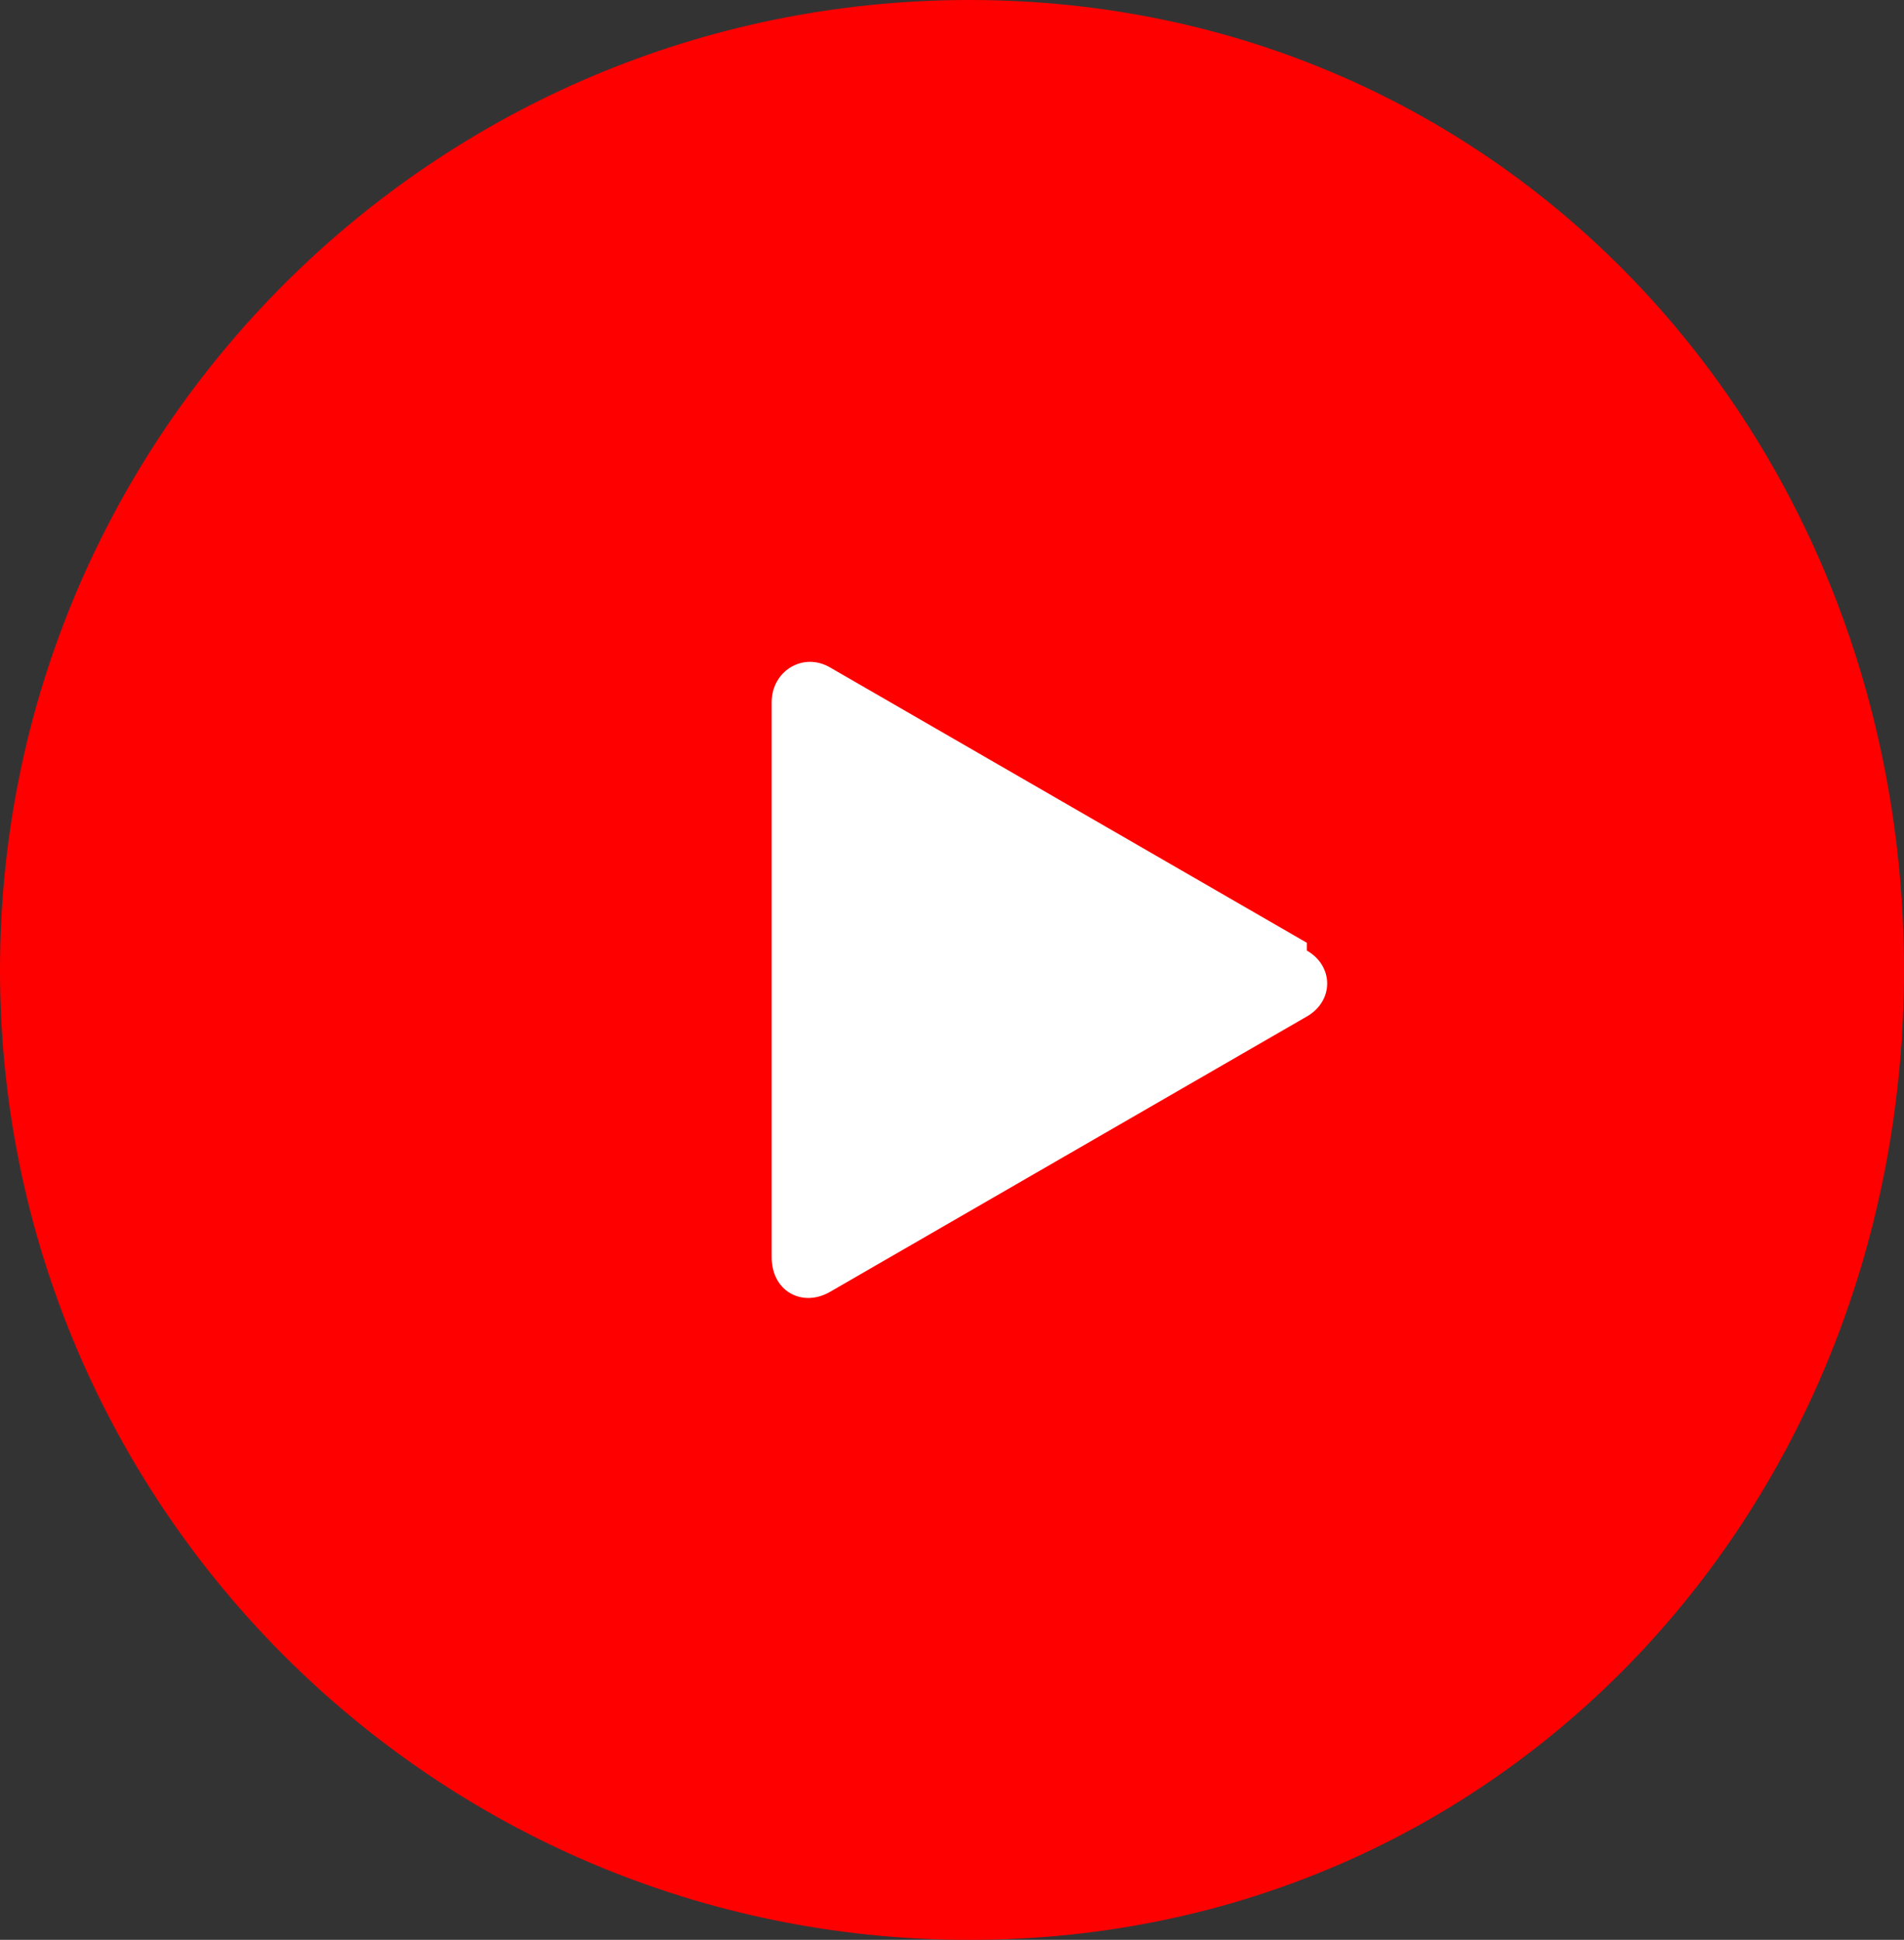
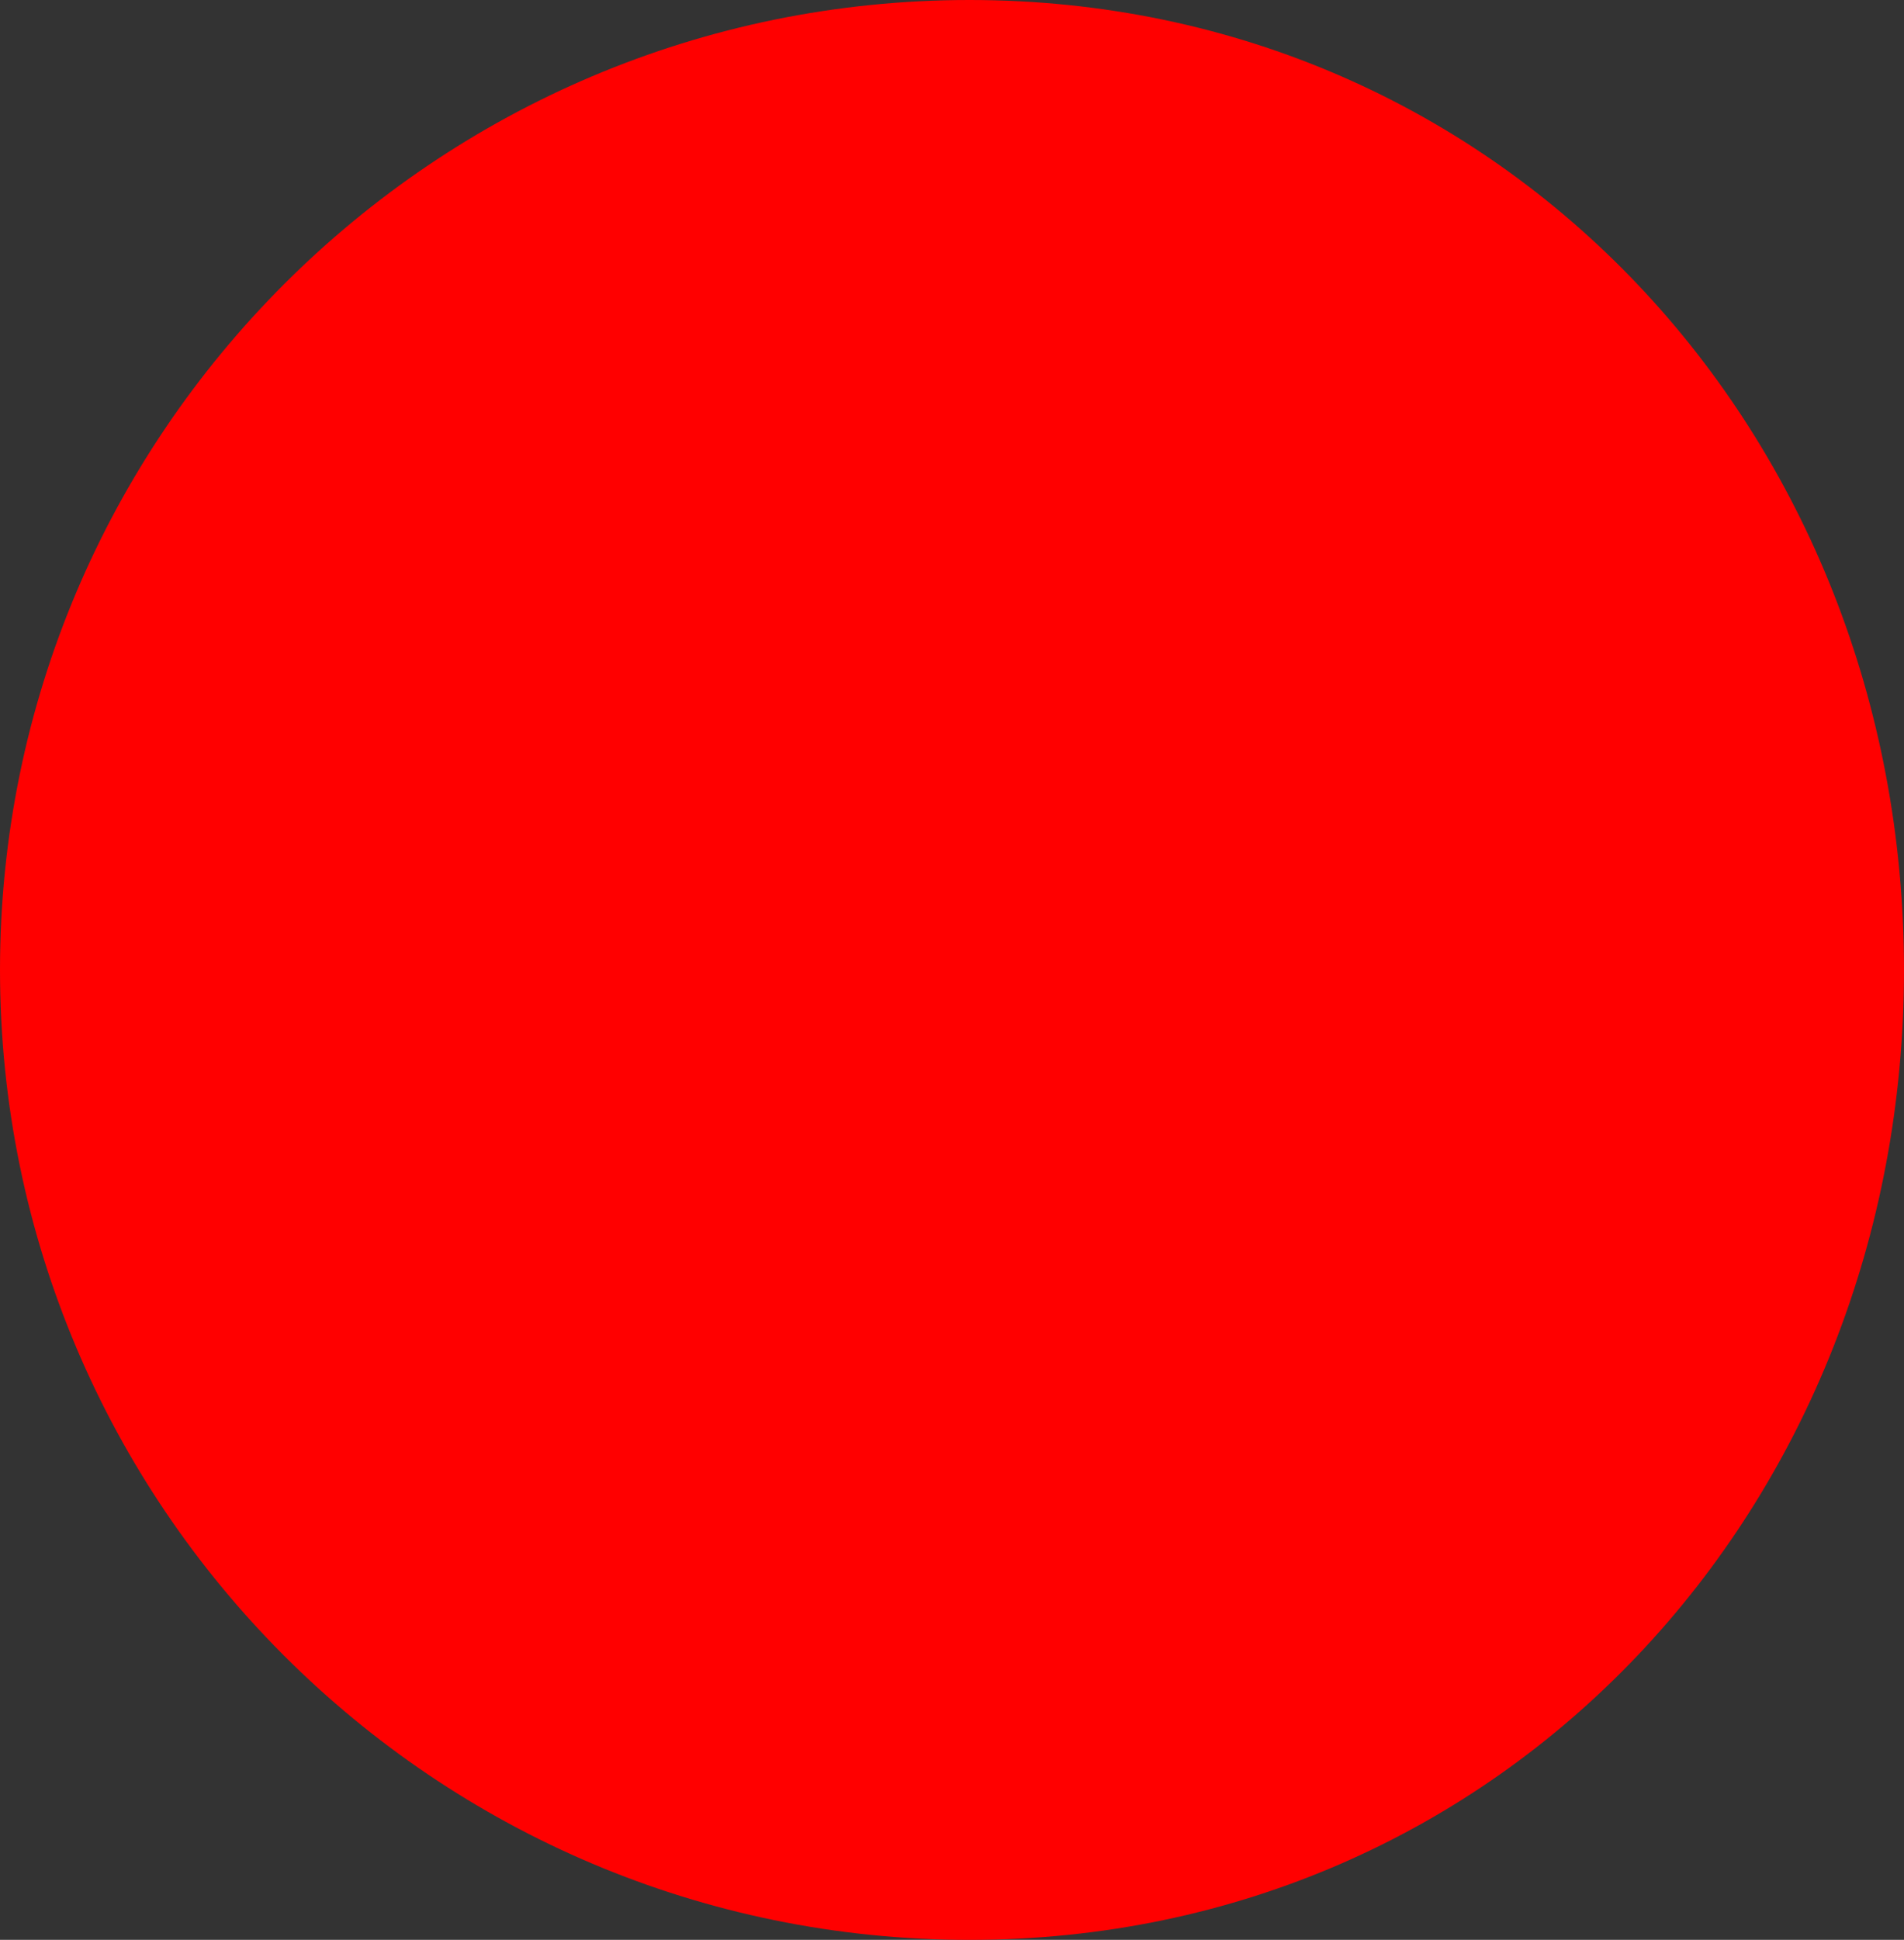
<svg xmlns="http://www.w3.org/2000/svg" id="_圖層_1" data-name="圖層_1" version="1.1" viewBox="0 0 49.1 50">
  <rect x="0" y="0" width="49.1" height="50" fill="#333333" stroke="none" />
  <defs>
    <style>
      .st0 {
        fill: red;
      }

      .st0, .st1 {
        fill-rule: evenodd;
      }

      .st1 {
        fill: #fff;
      }
    </style>
  </defs>
-   <path class="st0" d="M25,0c13.8,0,24.1,11.2,24.1,25s-10.3,25-24.1,25S0,38.8,0,25,11.2,0,25,0Z" />
-   <path class="st1" d="M33.7,24.5c.7.4.7,1.3,0,1.7l-12.3,7.1c-.7.4-1.5,0-1.5-.9v-14.3c0-.8.8-1.3,1.5-.9l12.3,7.1Z" />
+   <path class="st0" d="M25,0c13.8,0,24.1,11.2,24.1,25s-10.3,25-24.1,25S0,38.8,0,25,11.2,0,25,0" />
</svg>